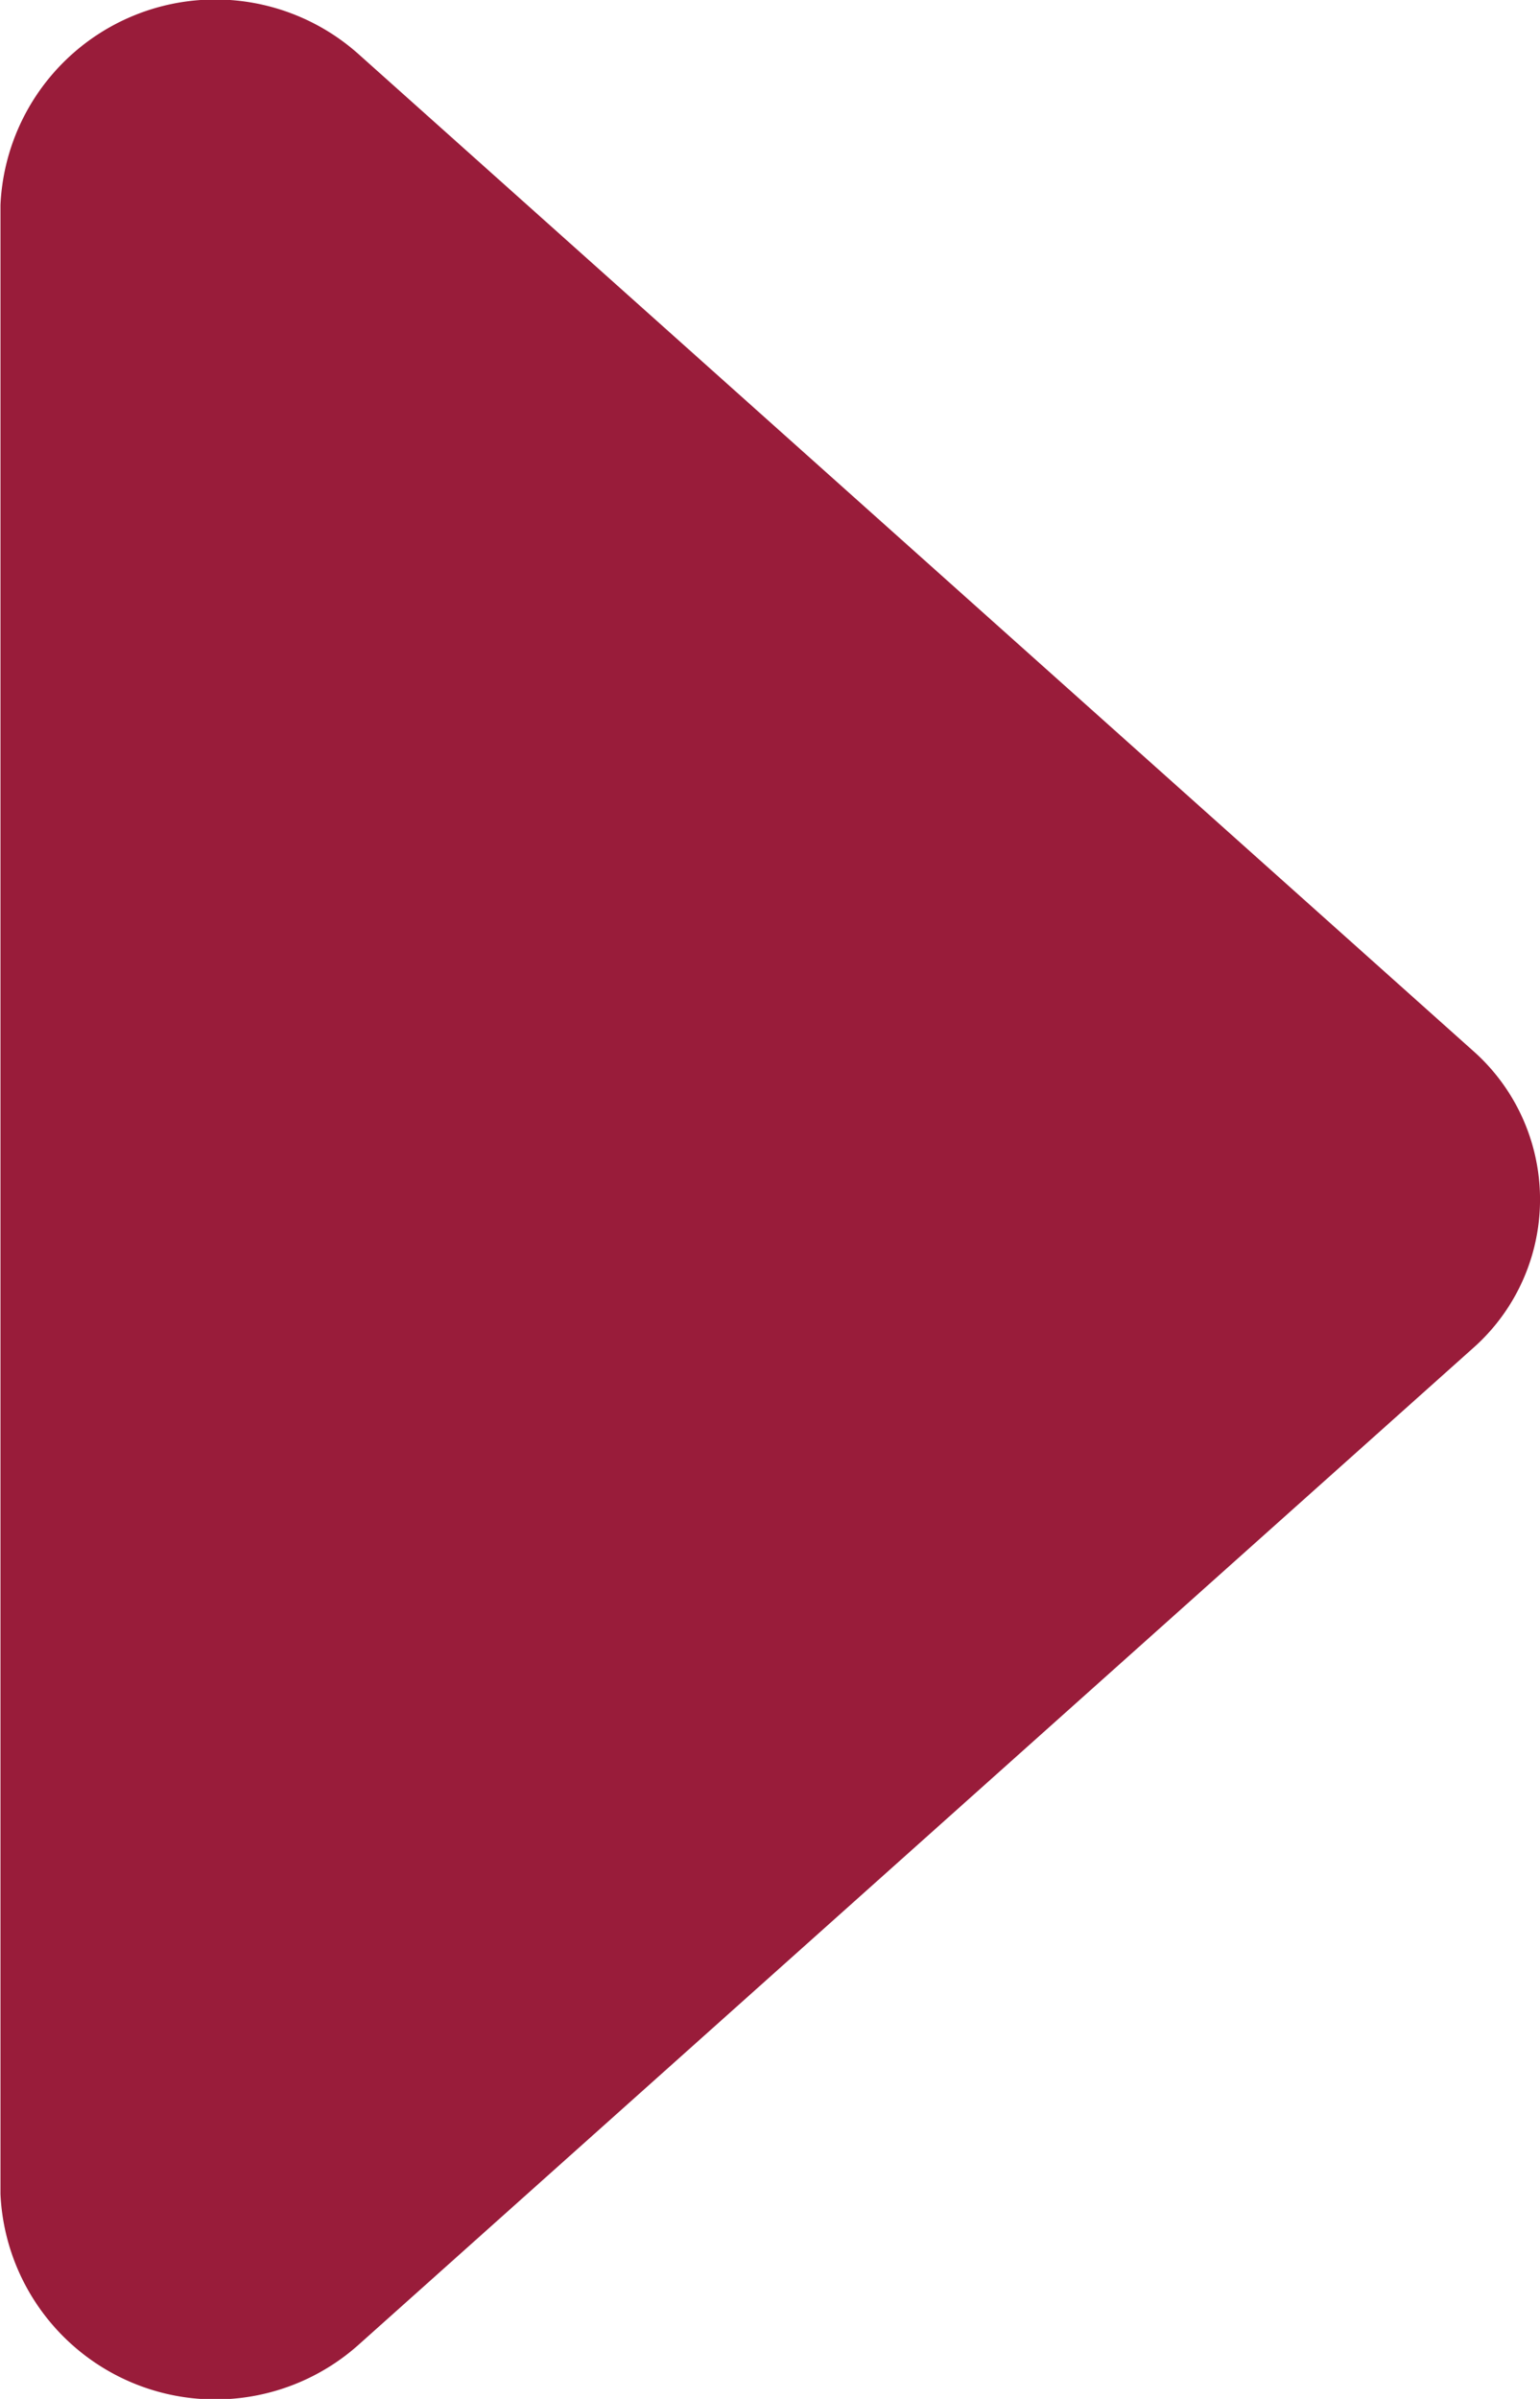
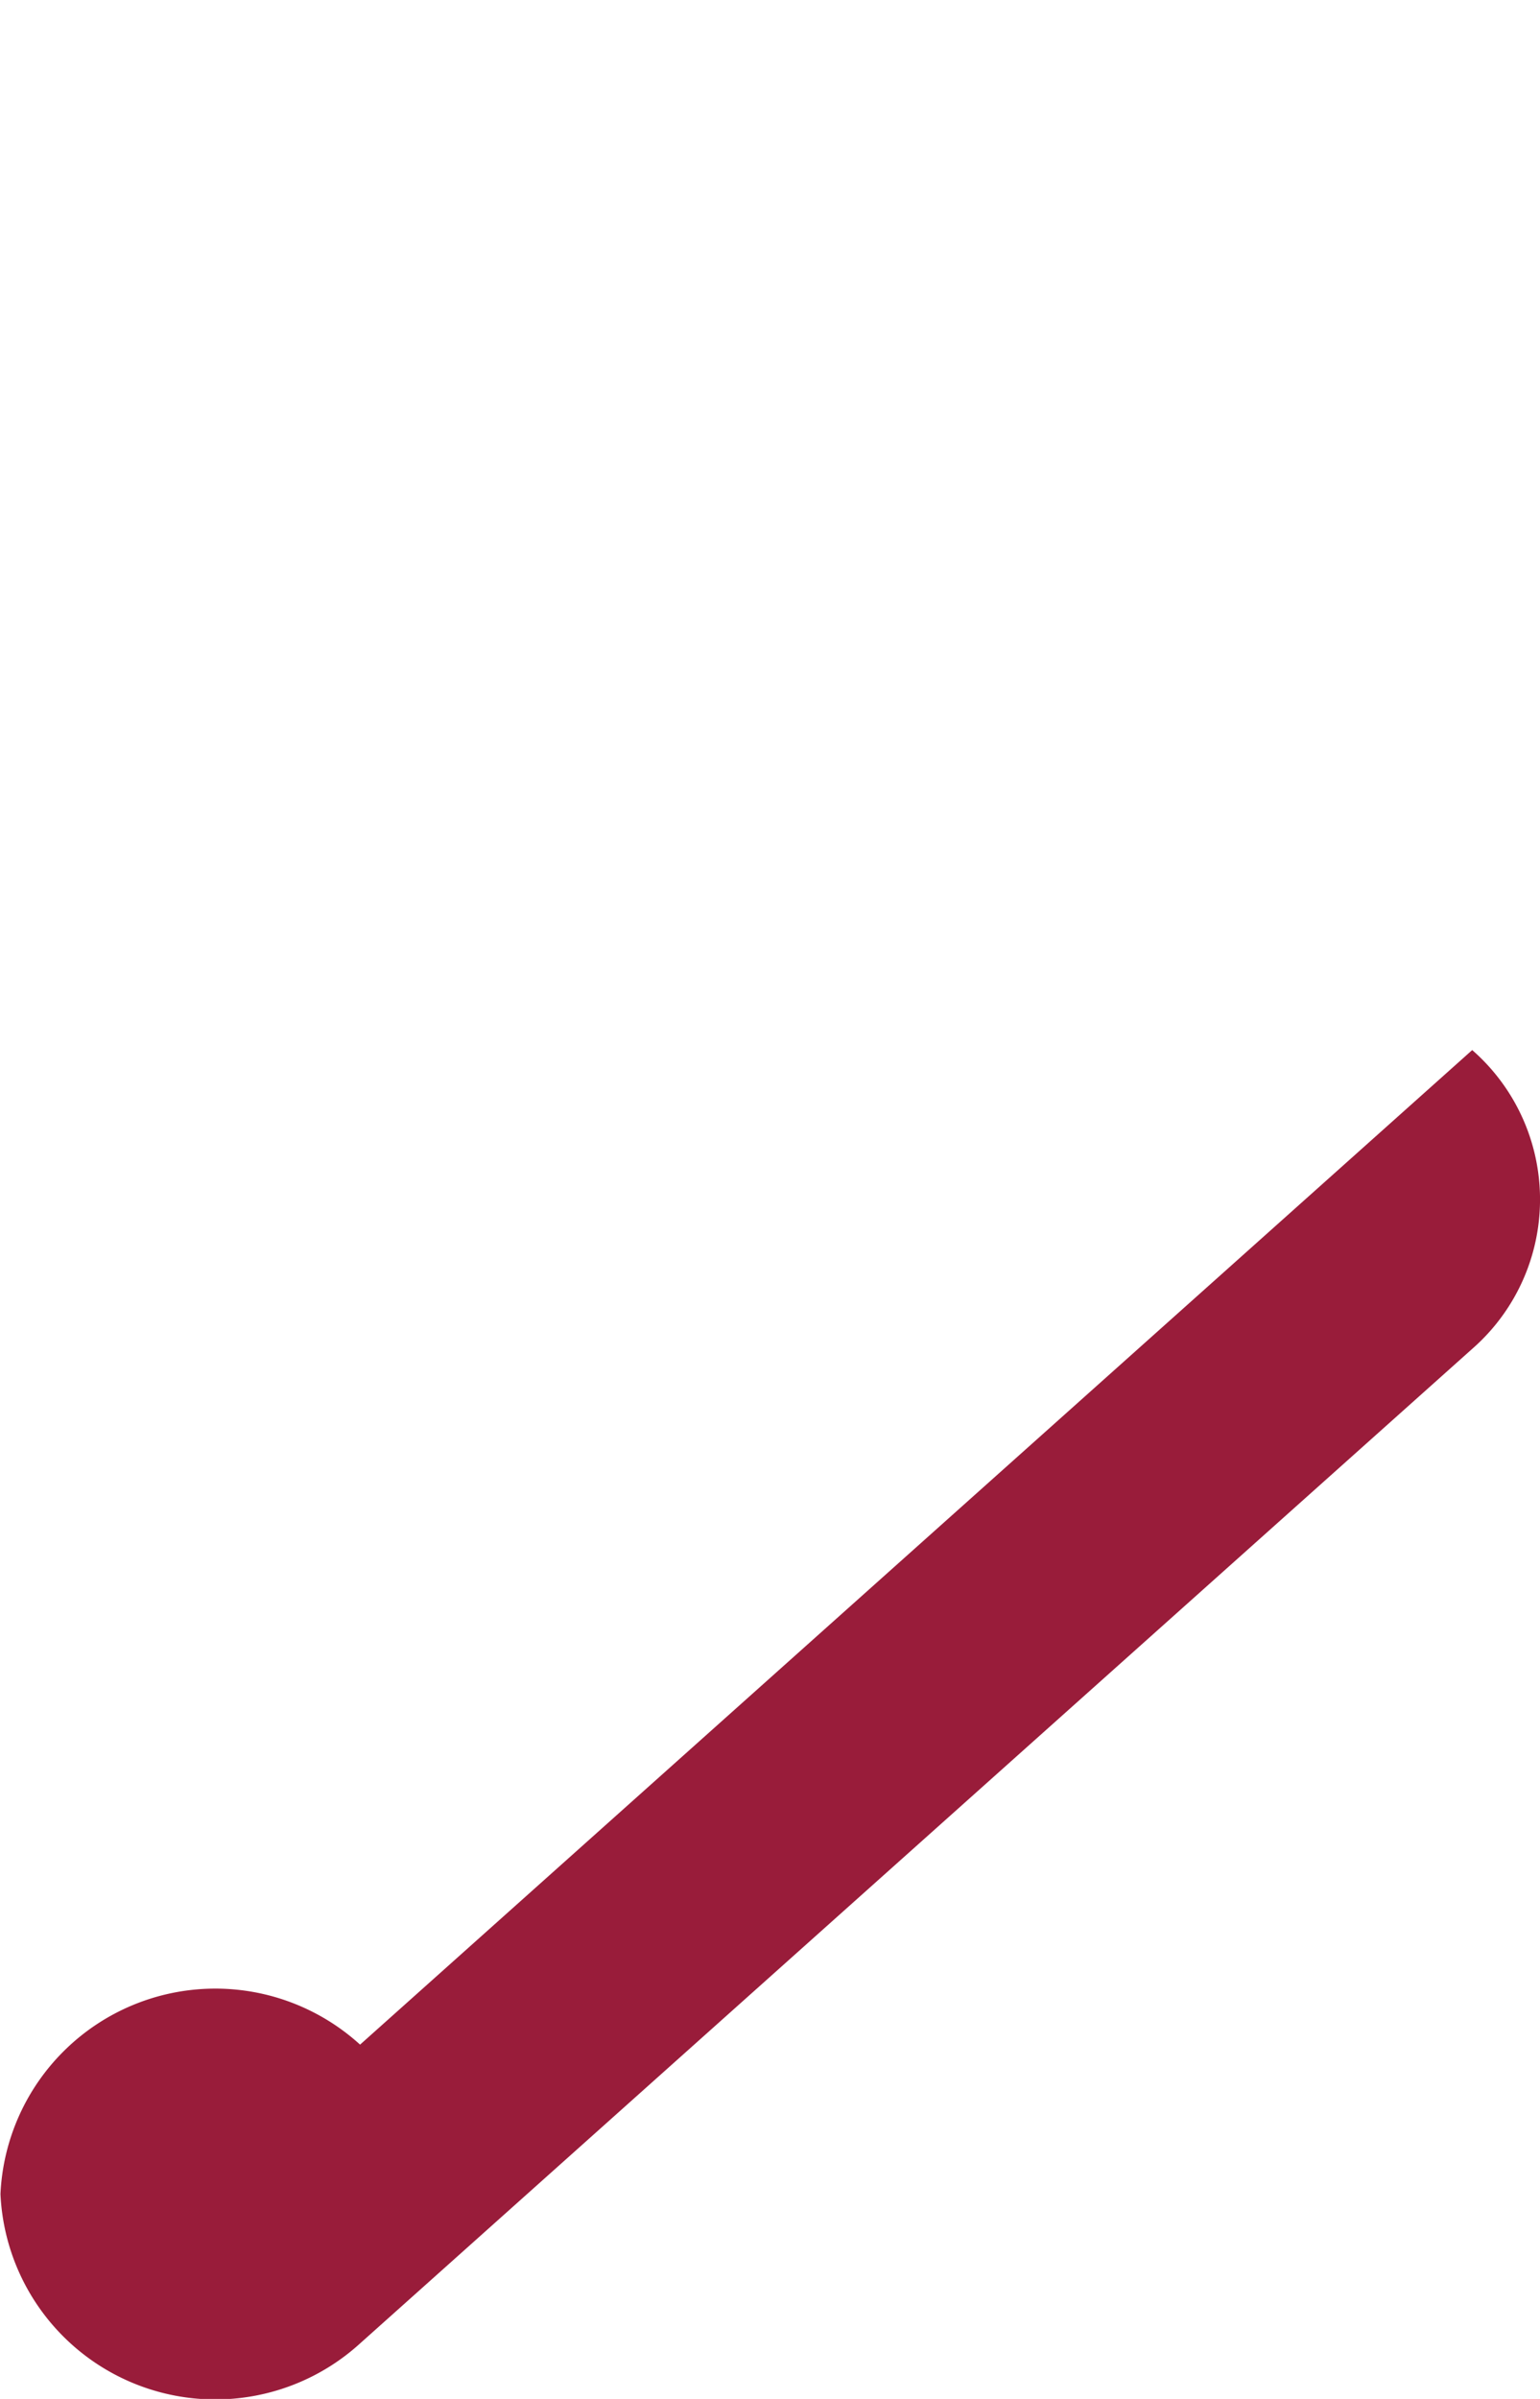
<svg xmlns="http://www.w3.org/2000/svg" width="23.125" height="36" viewBox="0 0 23.125 36">
-   <path id="Caminho_2284" data-name="Caminho 2284" d="M15.758,1.018a2.977,2.977,0,0,1,4.484,0l14.925,16.7a3.23,3.23,0,0,1-2.242,5.4H3.075a3.23,3.23,0,0,1-2.242-5.4Z" transform="translate(23.125) rotate(90)" fill="#991c3a" />
+   <path id="Caminho_2284" data-name="Caminho 2284" d="M15.758,1.018a2.977,2.977,0,0,1,4.484,0l14.925,16.7a3.23,3.23,0,0,1-2.242,5.4a3.23,3.23,0,0,1-2.242-5.4Z" transform="translate(23.125) rotate(90)" fill="#991c3a" />
</svg>